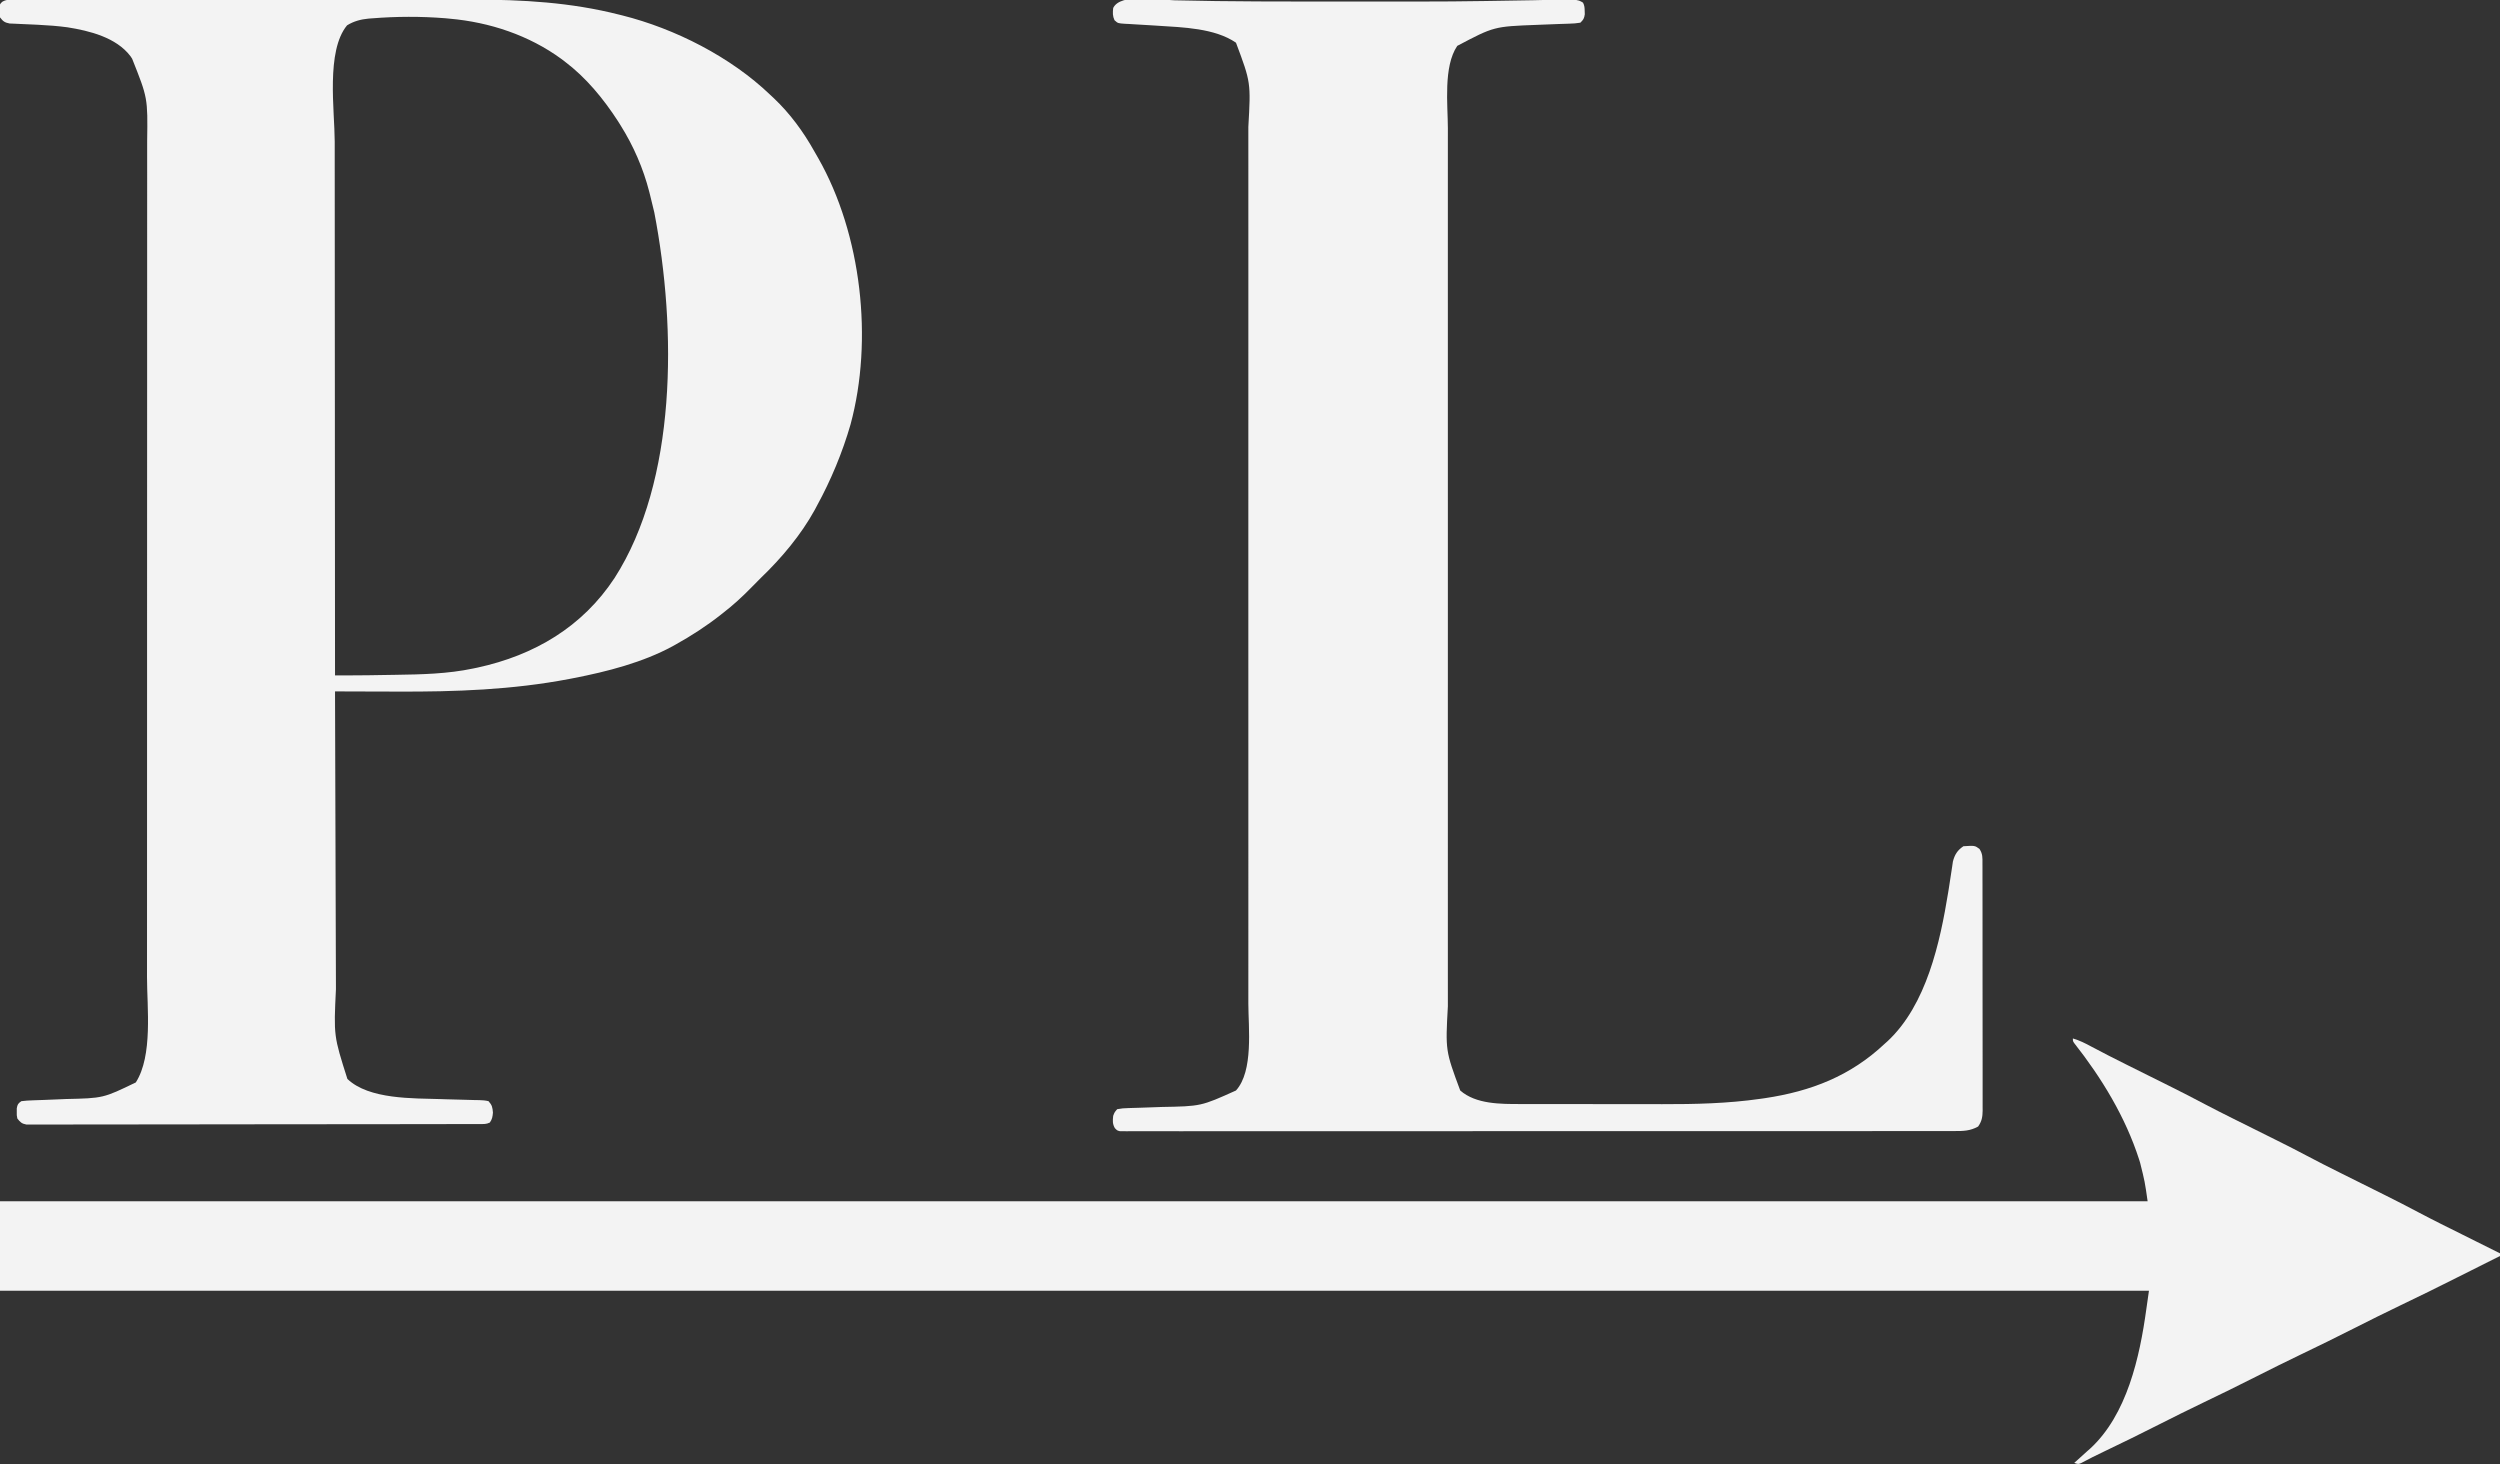
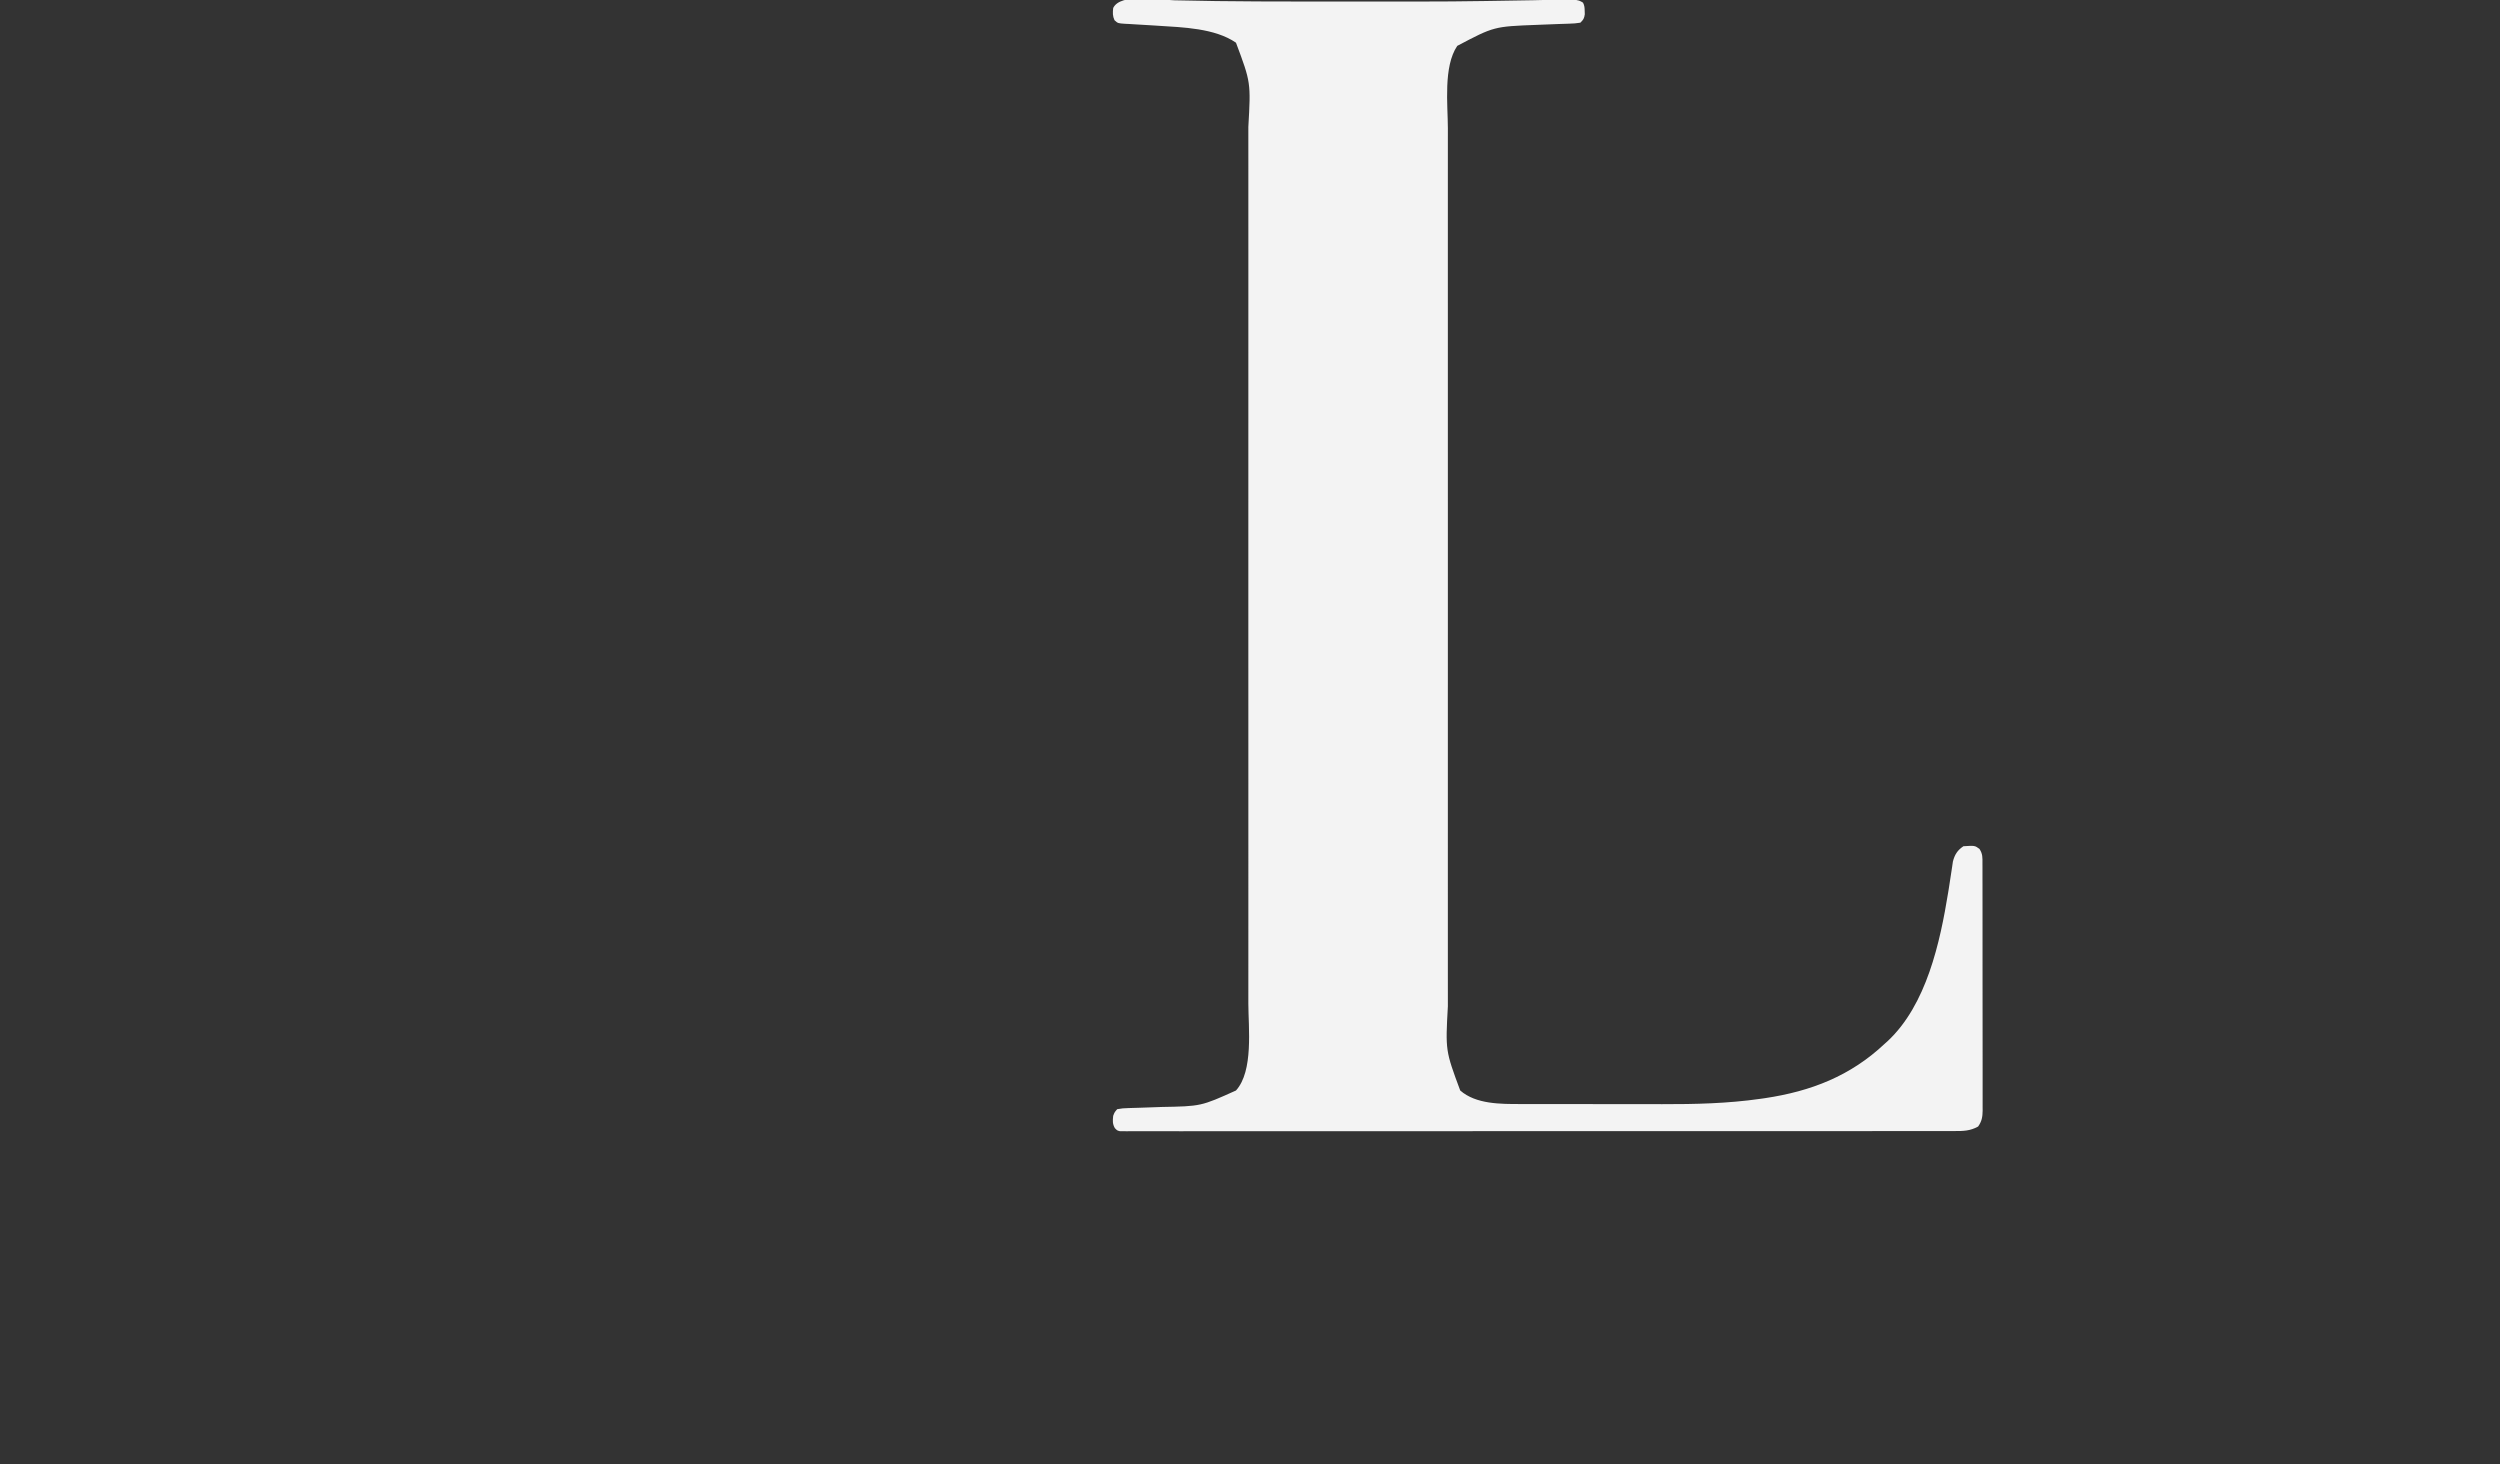
<svg xmlns="http://www.w3.org/2000/svg" version="1.1" width="1873" height="1097">
  <rect width="100%" height="100%" fill="#333333" stroke="none" />
-   <path d="M0 0 C0.643 -0.004 1.286 -0.008 1.948 -0.012 C4.111 -0.022 6.274 -0.011 8.437 0.001 C10.001 -0.002 11.564 -0.006 13.127 -0.012 C17.431 -0.022 21.735 -0.014 26.038 -0.003 C30.678 0.006 35.318 -0.002 39.958 -0.009 C49.058 -0.018 58.157 -0.012 67.257 0.001 C77.871 0.014 88.486 0.013 99.101 0.01 C118.068 0.007 137.036 0.019 156.003 0.039 C174.361 0.057 192.719 0.065 211.077 0.059 C231.082 0.053 251.088 0.053 271.093 0.065 C273.235 0.066 275.376 0.067 277.518 0.068 C278.572 0.069 279.625 0.069 280.711 0.07 C288.086 0.074 295.461 0.073 302.836 0.072 C311.86 0.069 320.884 0.075 329.908 0.089 C334.5 0.096 339.093 0.101 343.686 0.096 C380.912 0.063 417.359 2.132 453.605 11.375 C454.672 11.638 454.672 11.638 455.761 11.907 C495.291 21.821 537.063 43.03 566.605 71.375 C567.999 72.674 567.999 72.674 569.421 74 C581.558 85.525 591.433 98.984 599.591 113.567 C600.582 115.334 601.598 117.085 602.616 118.836 C635.158 175.999 643.9 255.187 626.842 318.339 C620.843 339.203 612.047 360.348 601.605 379.375 C601.094 380.345 600.584 381.316 600.058 382.316 C589.693 401.172 575.087 418.504 559.605 433.375 C557.008 435.954 554.433 438.551 551.878 441.172 C545.466 447.729 538.867 453.751 531.605 459.375 C531.038 459.823 530.472 460.271 529.888 460.733 C519.05 469.294 507.675 476.664 495.605 483.375 C494.94 483.745 494.276 484.116 493.591 484.498 C471.192 496.682 444.458 503.547 419.605 508.375 C417.881 508.71 417.881 508.71 416.123 509.053 C373.386 517.211 330.655 518.702 287.292 518.512 C282.007 518.491 276.723 518.482 271.439 518.472 C261.161 518.451 250.883 518.417 240.605 518.375 C240.687 549.161 240.779 579.947 240.885 610.733 C240.897 614.381 240.91 618.029 240.922 621.677 C240.924 622.403 240.927 623.129 240.929 623.877 C240.969 635.581 241.002 647.285 241.032 658.988 C241.063 671.029 241.102 683.069 241.147 695.109 C241.173 701.859 241.194 708.609 241.208 715.358 C241.221 721.732 241.243 728.105 241.272 734.479 C241.281 736.798 241.287 739.118 241.289 741.438 C239.609 776.456 239.609 776.456 249.866 808.703 C265.975 824.197 299.228 823.161 319.913 823.828 C321.535 823.883 321.535 823.883 323.189 823.939 C328.673 824.121 334.156 824.272 339.642 824.377 C341.682 824.435 343.721 824.495 345.761 824.554 C346.71 824.563 347.658 824.571 348.636 824.58 C351.062 824.663 353.251 824.782 355.605 825.375 C358.296 828.365 358.565 829.924 358.917 833.937 C358.633 837.066 358.37 838.825 356.605 841.375 C353.94 842.707 351.92 842.504 348.935 842.509 C347.721 842.513 346.507 842.518 345.257 842.522 C343.898 842.522 342.539 842.522 341.18 842.522 C339.745 842.525 338.311 842.529 336.877 842.533 C332.921 842.543 328.966 842.547 325.01 842.549 C320.75 842.553 316.489 842.563 312.229 842.572 C301.934 842.591 291.638 842.601 281.343 842.61 C276.499 842.615 271.655 842.62 266.811 842.625 C250.716 842.642 234.622 842.657 218.527 842.664 C214.348 842.666 210.17 842.668 205.992 842.67 C204.434 842.671 204.434 842.671 202.845 842.671 C186.009 842.68 169.173 842.705 152.337 842.737 C135.065 842.771 117.794 842.789 100.523 842.792 C90.82 842.794 81.117 842.803 71.415 842.828 C63.154 842.85 54.893 842.858 46.632 842.848 C42.415 842.844 38.198 842.846 33.981 842.865 C30.123 842.883 26.266 842.882 22.408 842.866 C21.01 842.864 19.611 842.868 18.213 842.88 C16.317 842.895 14.422 842.883 12.526 842.87 C11.471 842.871 10.417 842.872 9.33 842.873 C5.906 842.247 4.723 841.084 2.605 838.375 C2.108 835.902 2.108 835.902 2.167 833.312 C2.168 832.455 2.17 831.598 2.171 830.715 C2.72 827.754 3.127 827.099 5.605 825.375 C8.483 825.008 11.17 824.817 14.058 824.75 C15.324 824.702 15.324 824.702 16.615 824.653 C18.424 824.585 20.232 824.523 22.041 824.466 C26.734 824.314 31.425 824.105 36.116 823.894 C37.495 823.833 37.495 823.833 38.902 823.77 C66.935 823.145 66.935 823.145 91.351 811.336 C104.222 791.207 99.753 755.118 99.738 732.338 C99.74 729.535 99.742 726.733 99.745 723.93 C99.75 717.869 99.752 711.807 99.751 705.745 C99.749 696.731 99.753 687.717 99.759 678.703 C99.768 661.665 99.771 644.628 99.772 627.59 C99.772 614.433 99.774 601.277 99.777 588.121 C99.778 584.327 99.779 580.533 99.78 576.739 C99.78 575.796 99.78 574.853 99.781 573.881 C99.787 547.374 99.791 520.867 99.79 494.36 C99.79 493.362 99.79 492.364 99.79 491.336 C99.79 486.278 99.79 481.22 99.79 476.162 C99.79 475.157 99.79 474.153 99.79 473.118 C99.79 471.087 99.79 469.056 99.79 467.024 C99.789 435.401 99.797 403.779 99.81 372.156 C99.826 336.594 99.834 301.033 99.833 265.471 C99.833 261.679 99.833 257.886 99.833 254.093 C99.833 253.16 99.833 252.226 99.833 251.264 C99.833 236.253 99.84 221.242 99.848 206.232 C99.857 191.147 99.858 176.062 99.851 160.977 C99.847 152.022 99.849 143.067 99.859 134.112 C99.865 128.124 99.864 122.135 99.857 116.146 C99.853 112.739 99.853 109.332 99.86 105.925 C100.317 73.768 100.317 73.768 88.605 44.375 C88.21 43.773 87.816 43.171 87.409 42.551 C76.798 28.413 56.578 23.426 40.097 20.82 C32.847 19.852 25.629 19.302 18.323 18.949 C17.586 18.911 16.849 18.874 16.089 18.835 C12.336 18.645 8.584 18.473 4.828 18.335 C3.424 18.269 2.02 18.201 0.616 18.133 C-0.637 18.082 -1.89 18.032 -3.182 17.981 C-6.9 17.28 -8.137 16.358 -10.395 13.375 C-10.927 10.902 -10.927 10.902 -10.895 8.312 C-10.906 7.455 -10.916 6.598 -10.927 5.715 C-10.395 3.375 -10.395 3.375 -8.762 1.752 C-5.676 -0.044 -3.565 -0 0 0 Z M268.292 14.125 C267.006 14.217 267.006 14.217 265.694 14.311 C259.895 14.867 254.591 16.263 249.605 19.375 C233.73 38.682 240.325 83.016 240.372 106.475 C240.381 111.857 240.378 117.238 240.377 122.619 C240.376 131.914 240.382 141.209 240.393 150.504 C240.409 163.943 240.415 177.381 240.417 190.82 C240.421 212.629 240.435 234.439 240.454 256.249 C240.472 277.419 240.486 298.589 240.495 319.76 C240.495 321.067 240.496 322.375 240.496 323.722 C240.499 330.284 240.501 336.845 240.504 343.406 C240.525 397.729 240.56 452.052 240.605 506.375 C243.308 506.376 246.011 506.378 248.714 506.378 C249.852 506.379 249.852 506.379 251.013 506.38 C260.481 506.382 269.946 506.228 279.413 506.057 C281.613 506.019 283.814 505.984 286.014 505.953 C305.457 505.674 325.14 505.241 344.23 501.187 C345.26 500.973 346.291 500.759 347.353 500.538 C389.998 491.27 425.931 470.051 450.046 433.398 C496.711 360.722 496.747 247.415 479.794 159.464 C478.804 155.082 477.725 150.725 476.605 146.375 C476.418 145.633 476.232 144.89 476.04 144.126 C471.554 126.543 464.225 109.748 454.605 94.375 C453.981 93.376 453.357 92.377 452.714 91.347 C441.795 74.458 428.733 58.501 412.605 46.375 C411.83 45.784 411.055 45.194 410.257 44.586 C385.92 26.79 356.519 17.016 326.605 14.375 C325.481 14.265 324.356 14.156 323.198 14.043 C305.026 12.587 286.455 12.652 268.292 14.125 Z " fill="#F3F3F3" transform="translate(10.395,-0.375)" />
  <path d="M0 0 C41.634 1.024 83.27 0.926 124.914 0.902 C132.114 0.898 139.315 0.9 146.516 0.904 C207.871 0.977 207.871 0.977 269.215 -0.058 C301.714 -0.91 301.714 -0.91 306.045 1.773 C307.201 4.086 307.244 5.574 307.295 8.148 C307.321 8.919 307.346 9.69 307.373 10.484 C306.935 13.538 306.293 14.629 304.045 16.773 C301.188 17.236 298.68 17.447 295.811 17.496 C294.989 17.527 294.167 17.557 293.32 17.588 C291.559 17.653 289.798 17.709 288.036 17.758 C283.46 17.888 278.888 18.087 274.314 18.285 C272.968 18.342 272.968 18.342 271.594 18.4 C239.331 19.614 239.331 19.614 211.814 34.148 C201.29 49.761 204.752 78.116 204.788 95.902 C204.793 99.532 204.787 103.163 204.782 106.793 C204.774 113.137 204.774 119.481 204.78 125.825 C204.787 135.259 204.783 144.693 204.777 154.127 C204.767 170.982 204.768 187.836 204.773 204.691 C204.778 219.441 204.78 234.191 204.777 248.941 C204.777 249.921 204.777 250.901 204.777 251.911 C204.776 255.89 204.776 259.869 204.775 263.847 C204.769 301.138 204.774 338.429 204.785 375.719 C204.795 408.819 204.794 441.919 204.784 475.019 C204.773 512.243 204.769 549.467 204.775 586.692 C204.776 590.663 204.777 594.634 204.777 598.605 C204.778 600.072 204.778 600.072 204.778 601.568 C204.78 616.306 204.777 631.043 204.772 645.781 C204.767 662.545 204.768 679.31 204.779 696.074 C204.785 705.446 204.785 714.818 204.778 724.19 C204.773 730.462 204.776 736.733 204.785 743.005 C204.789 746.571 204.791 750.136 204.784 753.701 C202.962 786.92 202.962 786.92 214.045 816.773 C225.851 827.142 244.604 826.925 259.37 826.919 C260.814 826.922 262.257 826.925 263.7 826.929 C267.609 826.938 271.517 826.94 275.425 826.941 C277.881 826.941 280.337 826.944 282.793 826.946 C291.404 826.955 300.014 826.96 308.625 826.959 C316.577 826.958 324.529 826.969 332.481 826.984 C339.358 826.998 346.235 827.003 353.112 827.002 C357.196 827.002 361.28 827.005 365.364 827.015 C389.936 827.076 414.421 826.513 438.795 823.023 C439.98 822.856 441.166 822.688 442.387 822.515 C476.903 817.353 506.452 805.884 532.045 781.773 C533.151 780.782 533.151 780.782 534.279 779.77 C563.396 752.563 573.548 705.835 579.666 668.094 C579.799 667.276 579.932 666.458 580.069 665.615 C580.714 661.606 581.334 657.595 581.917 653.576 C582.141 652.11 582.364 650.645 582.588 649.18 C582.774 647.894 582.96 646.608 583.151 645.283 C584.48 640.064 586.562 636.762 591.045 633.773 C599.568 633.232 599.568 633.232 603.045 635.773 C605.525 639.493 605.327 642.345 605.306 646.649 C605.309 647.46 605.313 648.271 605.317 649.106 C605.328 651.833 605.324 654.56 605.32 657.286 C605.324 659.238 605.329 661.189 605.335 663.14 C605.348 668.448 605.349 673.756 605.347 679.064 C605.345 683.492 605.35 687.921 605.355 692.349 C605.366 702.797 605.367 713.244 605.361 723.692 C605.355 734.474 605.367 745.256 605.388 756.038 C605.406 765.29 605.412 774.541 605.409 783.793 C605.407 789.321 605.409 794.849 605.423 800.377 C605.436 805.577 605.434 810.776 605.421 815.976 C605.418 817.884 605.421 819.793 605.429 821.701 C605.44 824.307 605.432 826.912 605.419 829.517 C605.427 830.272 605.434 831.027 605.441 831.804 C605.393 836.533 604.82 839.901 602.045 843.773 C596.117 847.083 590.921 847.199 584.228 847.154 C583.144 847.158 582.059 847.163 580.942 847.168 C577.295 847.18 573.649 847.17 570.002 847.161 C567.367 847.165 564.731 847.171 562.096 847.177 C556.359 847.19 550.622 847.191 544.885 847.185 C536.355 847.176 527.824 847.184 519.294 847.195 C504.06 847.215 488.826 847.217 473.592 847.212 C460.263 847.207 446.934 847.208 433.605 847.214 C431.819 847.215 430.032 847.215 428.245 847.216 C425.553 847.217 422.861 847.218 420.168 847.22 C395.136 847.23 370.103 847.235 345.071 847.227 C344.127 847.227 343.183 847.226 342.211 847.226 C334.546 847.224 326.881 847.221 319.216 847.218 C289.3 847.208 259.385 847.217 229.47 847.24 C195.875 847.266 162.28 847.279 128.686 847.272 C125.107 847.271 121.528 847.27 117.949 847.27 C117.068 847.27 116.187 847.269 115.279 847.269 C101.954 847.267 88.628 847.275 75.303 847.288 C60.16 847.303 45.016 847.304 29.873 847.286 C21.39 847.276 12.908 847.278 4.426 847.295 C-1.893 847.307 -8.212 847.298 -14.532 847.28 C-17.099 847.277 -19.666 847.28 -22.233 847.29 C-25.703 847.303 -29.172 847.292 -32.642 847.274 C-33.655 847.284 -34.669 847.293 -35.713 847.303 C-36.633 847.293 -37.552 847.284 -38.5 847.274 C-39.294 847.274 -40.088 847.274 -40.906 847.274 C-42.955 846.773 -42.955 846.773 -44.71 844.957 C-46.536 841.754 -46.337 839.399 -45.955 835.773 C-44.956 833.102 -44.956 833.102 -42.955 830.773 C-39.989 830.211 -37.553 829.984 -34.572 829.953 C-33.734 829.924 -32.895 829.895 -32.031 829.865 C-30.232 829.805 -28.432 829.754 -26.633 829.714 C-21.947 829.605 -17.264 829.412 -12.58 829.227 C-11.657 829.192 -10.733 829.157 -9.782 829.121 C19.862 828.58 19.862 828.58 46.045 816.773 C59.262 802.127 55.339 769.722 55.302 751.68 C55.297 748.055 55.303 744.429 55.308 740.804 C55.316 734.469 55.315 728.134 55.31 721.799 C55.303 712.379 55.307 702.958 55.313 693.537 C55.323 676.707 55.322 659.876 55.317 643.045 C55.311 628.316 55.31 613.587 55.313 598.858 C55.313 597.879 55.313 596.9 55.313 595.892 C55.314 591.919 55.314 587.946 55.315 583.973 C55.321 546.735 55.316 509.497 55.305 472.259 C55.295 439.207 55.296 406.154 55.306 373.101 C55.316 335.929 55.321 298.758 55.314 261.586 C55.314 257.621 55.313 253.655 55.313 249.689 C55.312 248.225 55.312 248.225 55.312 246.731 C55.31 232.014 55.312 217.297 55.318 202.581 C55.323 185.84 55.322 169.099 55.311 152.359 C55.305 143 55.305 133.642 55.312 124.283 C55.317 118.02 55.314 111.757 55.305 105.495 C55.301 101.934 55.299 98.374 55.306 94.813 C57.185 61.544 57.185 61.544 46.045 31.773 C30.238 20.86 6.13 20.256 -12.377 19.062 C-13.298 19.002 -14.22 18.941 -15.169 18.878 C-19.855 18.571 -24.54 18.287 -29.228 18.039 C-30.974 17.931 -32.721 17.823 -34.467 17.715 C-35.684 17.662 -35.684 17.662 -36.926 17.607 C-42.45 17.238 -42.45 17.238 -44.962 14.929 C-46.442 11.716 -46.323 9.266 -45.955 5.773 C-40.478 -5.679 -11.562 -0.29 0 0 Z " fill="#F3F3F3" transform="translate(879.955,0.227)" />
-   <path d="M0 0 C5.033 1.488 9.355 3.665 13.938 6.156 C22.47 10.718 31.091 15.091 39.75 19.406 C40.404 19.733 41.059 20.059 41.733 20.395 C46.487 22.766 51.243 25.134 56 27.5 C61.418 30.195 66.835 32.892 72.25 35.594 C73.236 36.086 73.236 36.086 74.242 36.587 C82.46 40.691 90.63 44.871 98.738 49.19 C105.871 52.971 113.088 56.584 120.312 60.188 C120.947 60.504 121.582 60.821 122.236 61.147 C126.822 63.434 131.411 65.717 136 68 C141.23 70.602 146.46 73.205 151.688 75.812 C152.641 76.288 152.641 76.288 153.614 76.774 C160.931 80.426 168.219 84.124 175.438 87.969 C183.475 92.249 191.602 96.342 199.75 100.406 C200.407 100.734 201.063 101.061 201.74 101.399 C206.492 103.769 211.246 106.135 216 108.5 C221.418 111.195 226.835 113.892 232.25 116.594 C232.907 116.921 233.563 117.249 234.24 117.586 C242.498 121.71 250.709 125.909 258.856 130.247 C269.908 136.108 281.14 141.625 292.337 147.203 C295.47 148.764 298.601 150.327 301.732 151.891 C307.82 154.929 313.91 157.966 320 161 C320 161.66 320 162.32 320 163 C312.575 166.724 305.15 170.446 297.723 174.165 C294.271 175.893 290.82 177.622 287.37 179.353 C273.433 186.344 259.487 193.294 245.4 199.978 C233.845 205.474 222.43 211.25 211 217 C197.591 223.746 184.167 230.436 170.608 236.875 C159.322 242.249 148.166 247.881 137 253.5 C123.942 260.071 110.864 266.577 97.659 272.849 C86.356 278.233 75.183 283.872 64 289.5 C50.572 296.257 37.129 302.962 23.543 309.395 C17.654 312.187 11.848 315.082 6.109 318.172 C4 319 4 319 1 318 C1.961 317.147 1.961 317.147 2.941 316.277 C5.642 313.867 8.321 311.434 11 309 C11.606 308.474 12.212 307.948 12.836 307.406 C40.615 281.931 50.095 238.563 55 203 C55.66 198.38 56.32 193.76 57 189 C-474.3 189 -1005.6 189 -1553 189 C-1553 166.89 -1553 144.78 -1553 122 C-1022.03 122 -491.06 122 56 122 C53.907 107.325 53.907 107.325 50.375 93.125 C50.123 92.312 49.87 91.498 49.61 90.66 C39.381 58.839 21.54 29.603 0.961 3.453 C0 2 0 2 0 0 Z " fill="#F3F3F3" transform="translate(1553,778)" />
</svg>